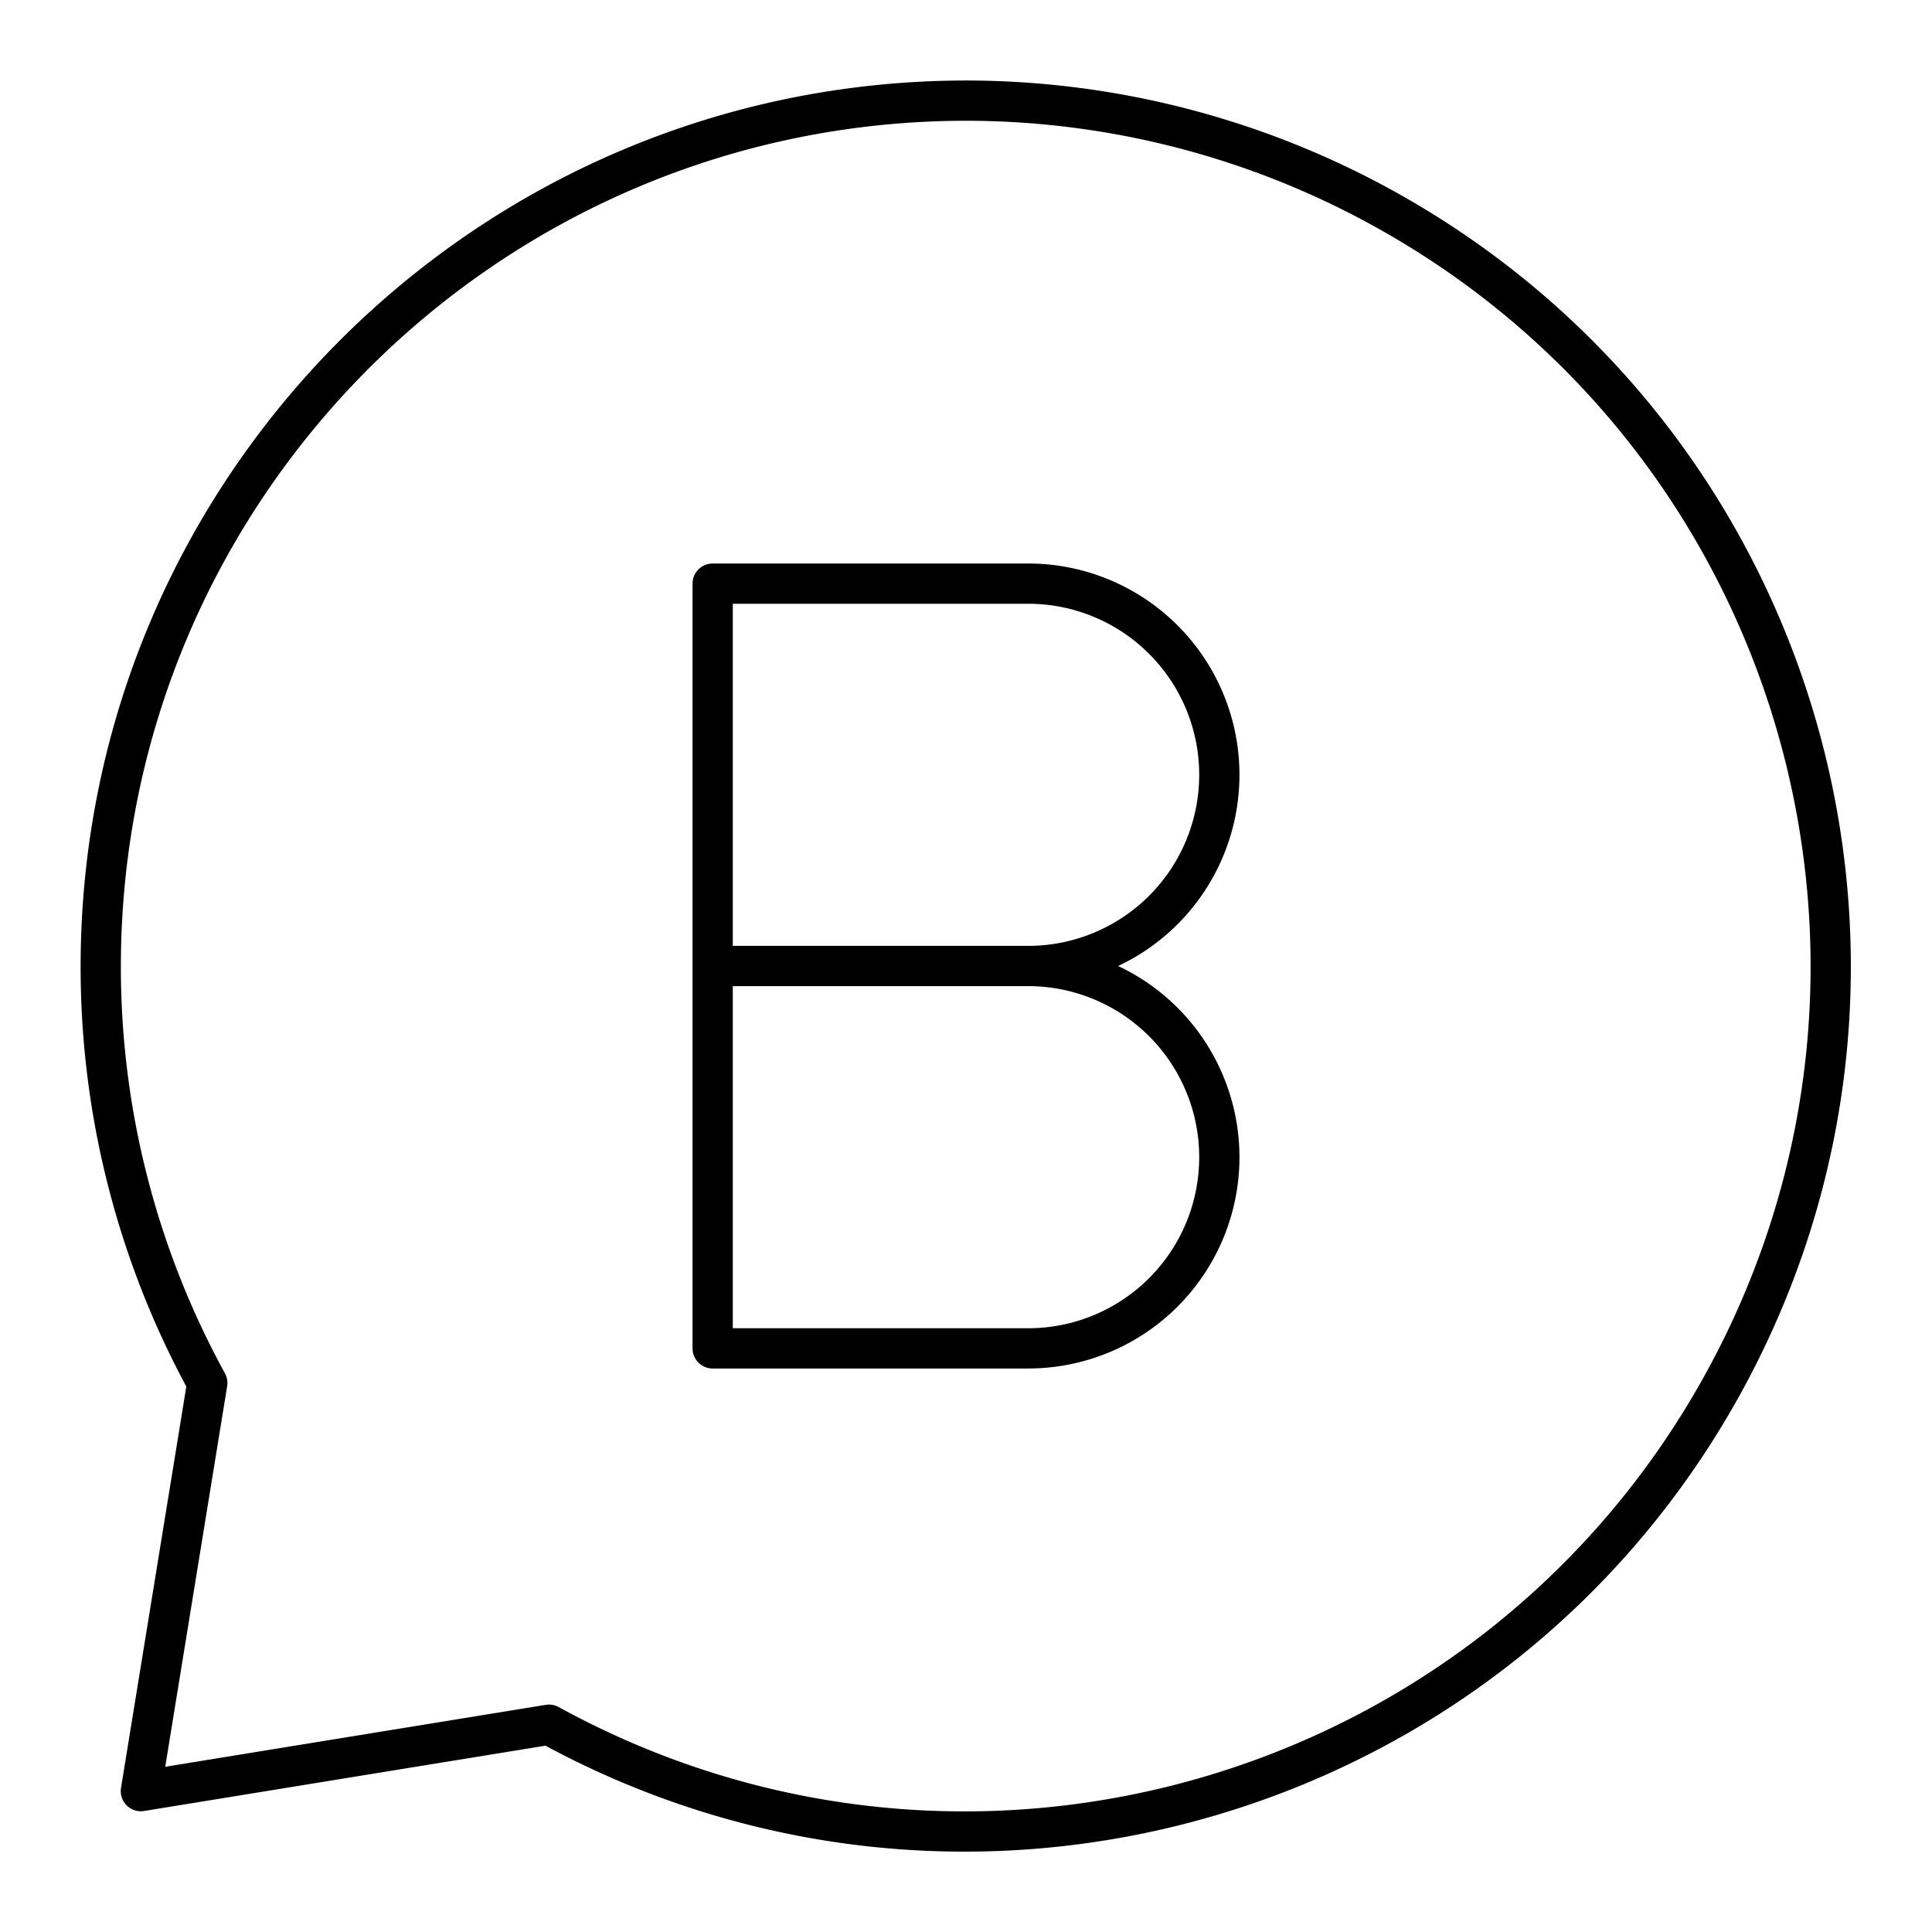
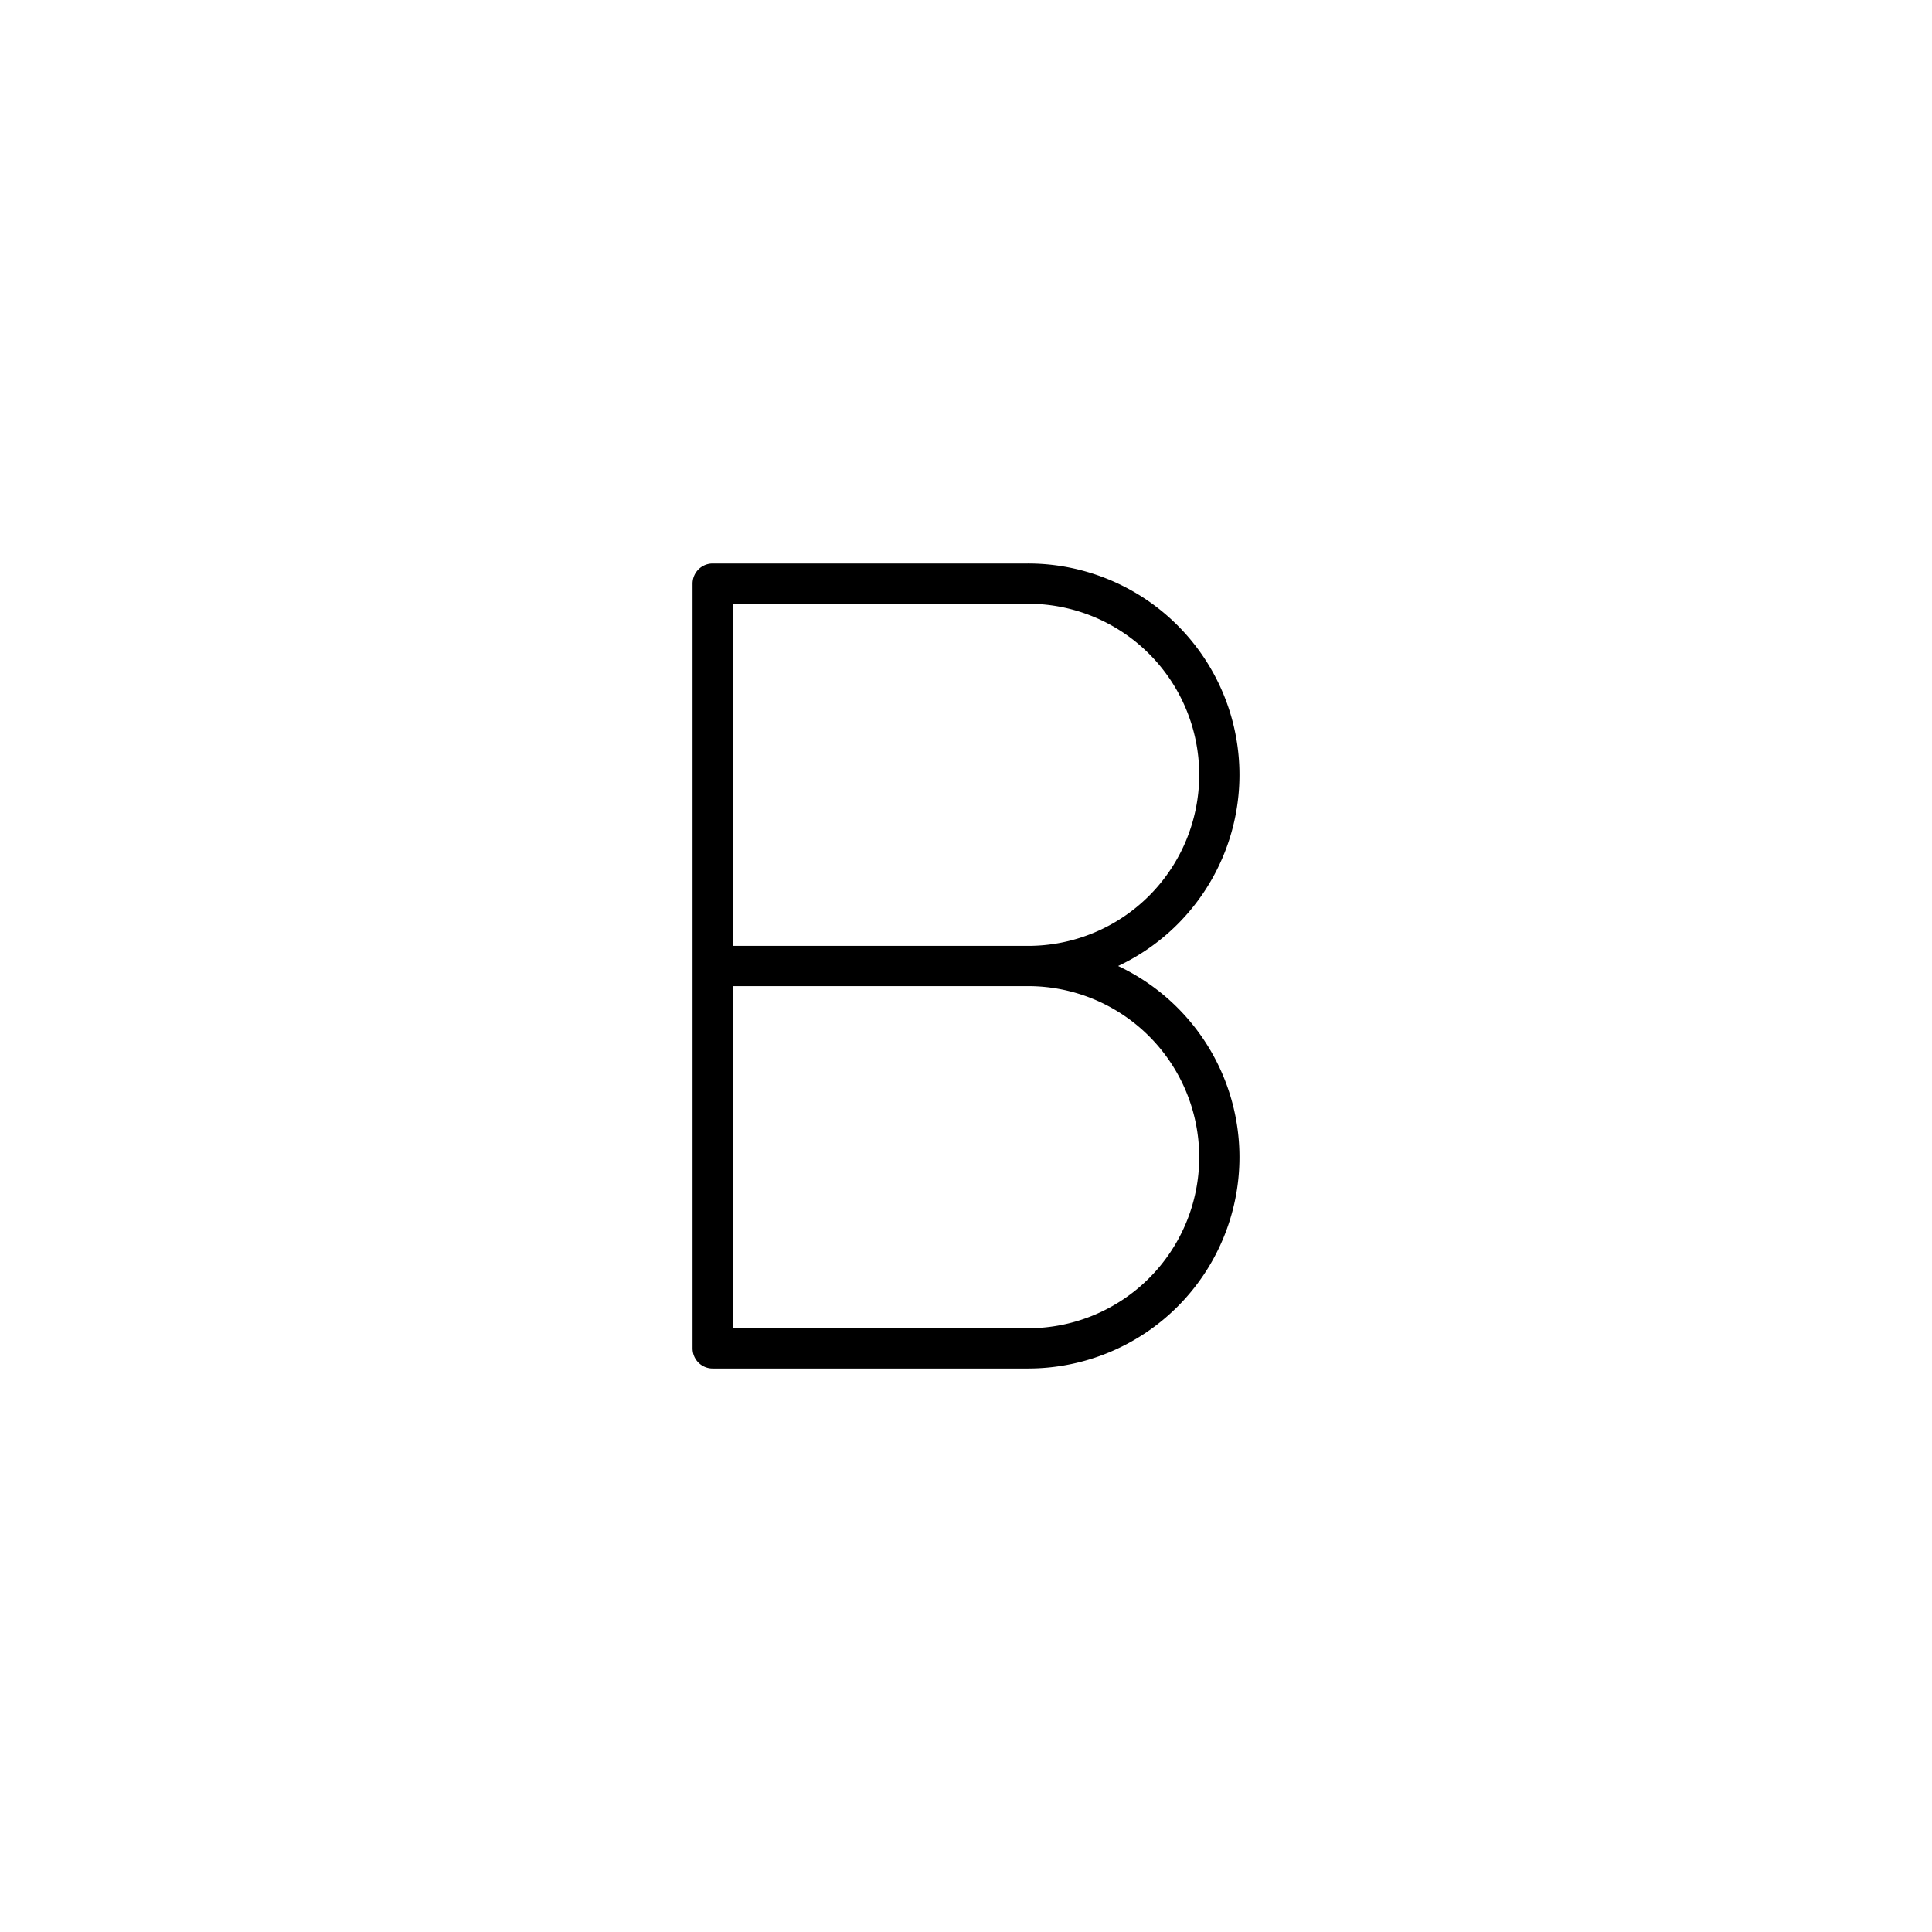
<svg xmlns="http://www.w3.org/2000/svg" width="800" height="800" viewBox="0 0 48 48">
-   <path fill="none" stroke="currentColor" stroke-linecap="round" stroke-linejoin="round" d="M24 2.5c-11.885.013-21.51 9.658-21.497 21.543A21.5 21.5 0 0 0 5.15 34.36L3.5 44.5l10.14-1.65c10.41 5.71 23.48 1.901 29.19-8.51s1.902-23.479-8.509-29.19a21.5 21.5 0 0 0-10.32-2.65Z" />
  <path fill="none" stroke="currentColor" stroke-linecap="round" stroke-linejoin="round" d="M25.544 24a4.75 4.75 0 1 1 0 9.5h-7.838v-19h7.838a4.75 4.75 0 0 1 0 9.5m0 0h-7.838" />
</svg>